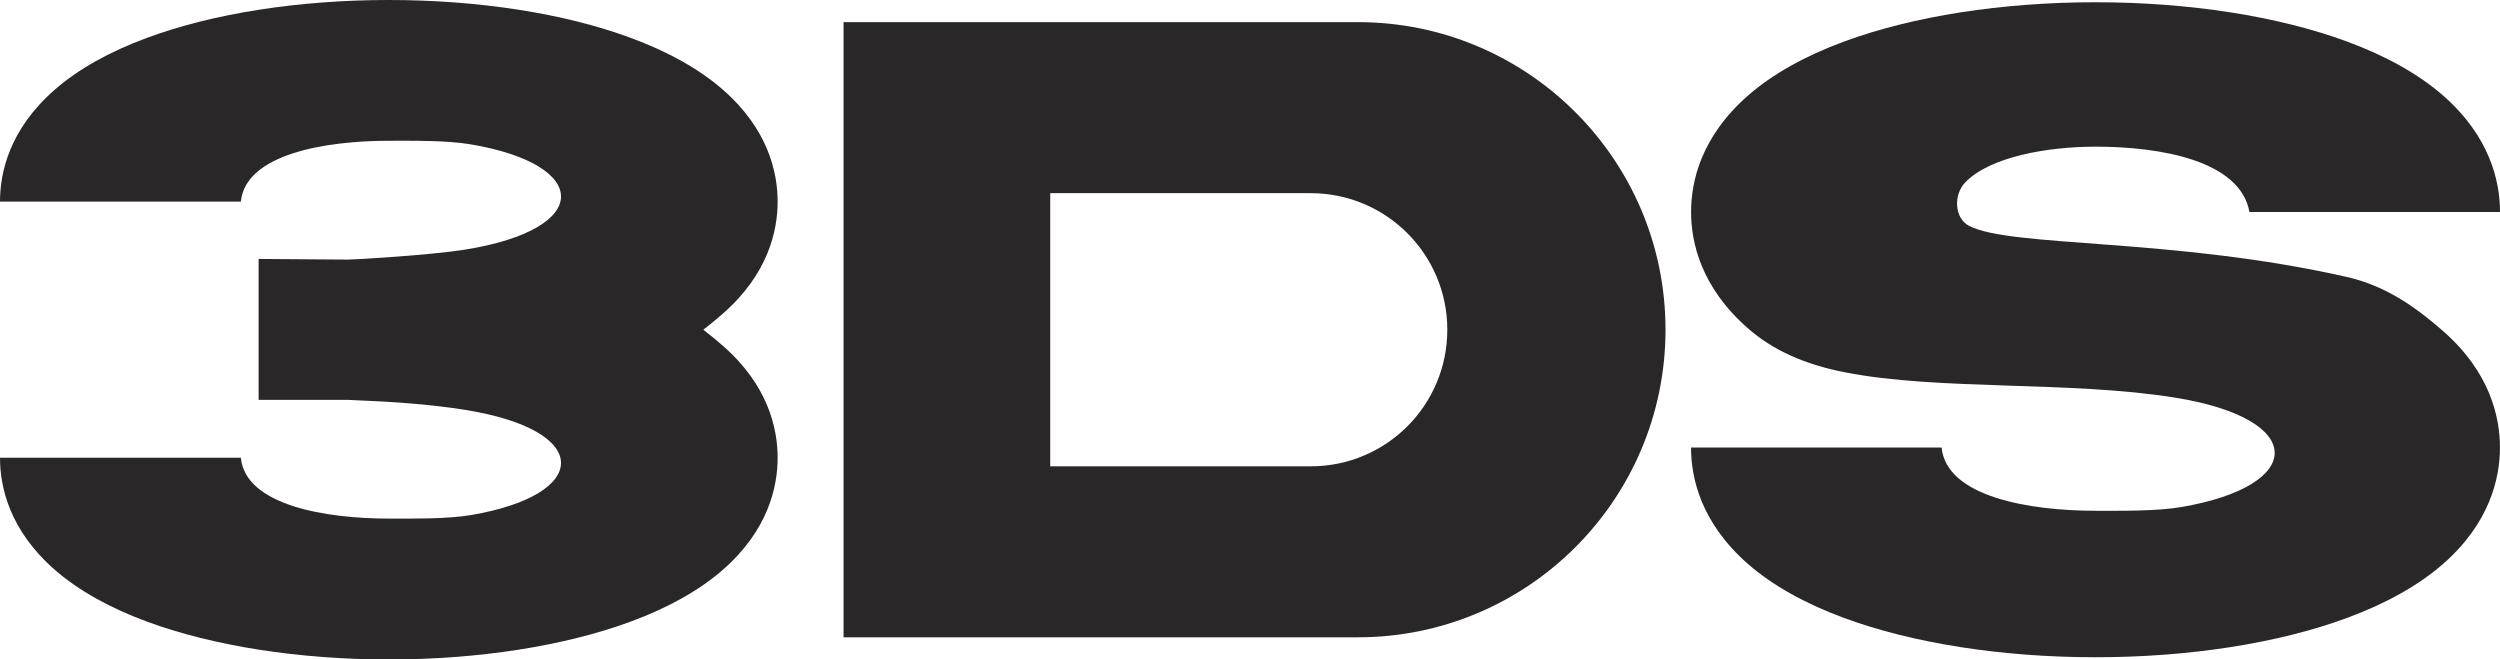
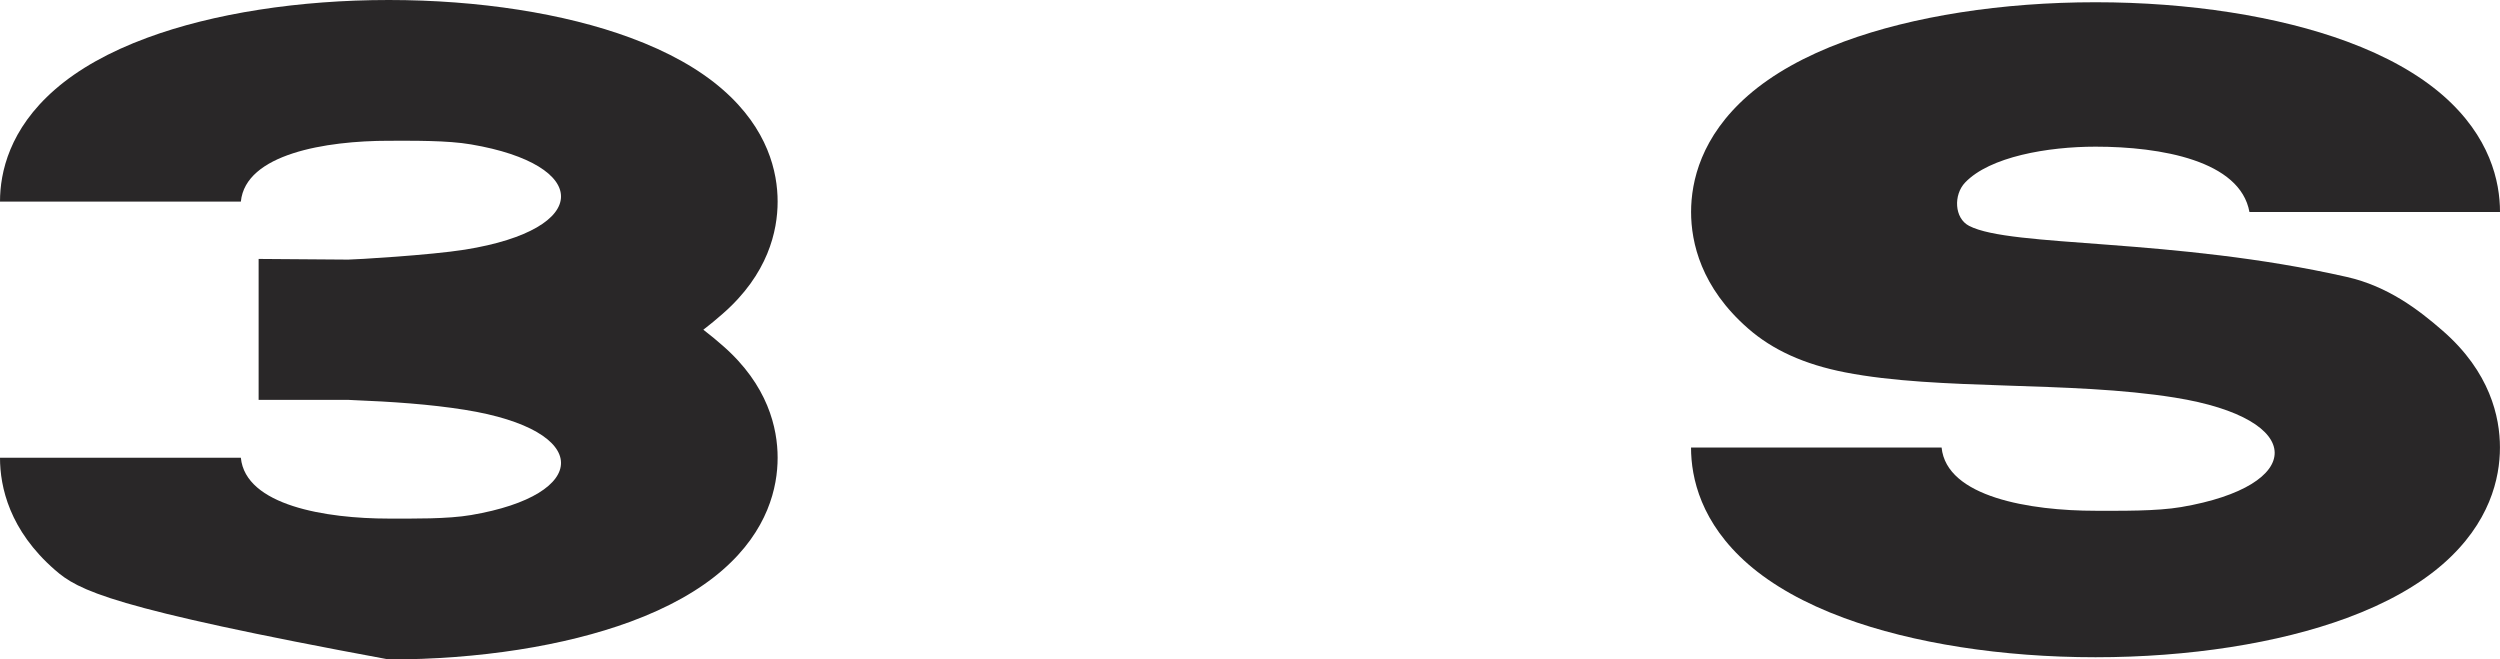
<svg xmlns="http://www.w3.org/2000/svg" viewBox="0 0 1158.16 305.504" fill="none">
-   <path d="M629.051 10.254H390.784V295.242H629.051C668.393 295.242 704.023 279.271 729.823 253.495C755.598 227.72 771.57 192.114 771.57 152.724C771.57 74.039 707.735 10.254 629.051 10.254ZM651.972 197.517C640.522 208.941 624.696 216.034 607.203 216.034H486.532V89.486H607.203C642.142 89.486 670.488 117.785 670.488 152.748C670.488 170.194 663.418 186.069 651.972 197.517Z" fill="#292728" />
  <path d="M1158.135 207.323C1158.135 221.436 1153.542 242.262 1131.669 261.35C1120.387 271.179 1105.416 279.581 1087.21 286.293C1055.413 298.027 1014.071 304.476 970.777 304.476C927.485 304.476 886.118 298.027 854.321 286.293C836.115 279.581 821.166 271.179 809.862 261.35C787.988 242.262 783.396 221.436 783.396 207.323H899.472C901.757 230.266 940.432 236.621 970.777 236.621C982.726 236.621 998.957 236.859 1010.454 234.907C1068.027 225.125 1069.384 194.113 1007.501 184.188C958.805 176.382 898.257 180.999 854.798 172.502C835.732 168.79 821.166 162.078 809.887 152.224C788.013 133.16 783.419 112.311 783.419 98.197C783.419 84.083 788.013 63.258 809.887 44.17C821.166 34.34 836.137 25.938 854.346 19.227C886.143 7.493 927.485 1.043 970.777 1.043C1014.071 1.043 1055.435 7.493 1087.233 19.227C1105.441 25.938 1120.387 34.34 1131.694 44.17C1153.565 63.258 1158.16 84.083 1158.16 98.197H1042.084C1037.776 74.42 1001.124 67.946 970.777 67.946C948.666 67.946 921.773 72.588 910.349 84.583C904.969 90.224 905.302 101.077 912.229 104.647C931.792 114.738 1006.406 110.026 1087.21 128.305C1106.156 132.589 1120.387 143.418 1131.669 153.272C1153.542 172.336 1158.135 193.185 1158.135 207.299V207.323Z" fill="#292728" />
-   <path d="M360.247 212.063C360.247 225.63 355.842 245.67 334.804 264.019C323.95 273.494 309.551 281.561 292.057 288.01C261.497 299.269 221.727 305.504 180.099 305.504C138.472 305.504 98.749 299.269 68.189 288.01C50.696 281.561 36.296 273.494 25.443 264.019C4.404 245.694 0 225.63 0 212.063H111.578C113.743 234.15 150.92 240.243 180.099 240.243C191.595 240.243 207.232 240.481 218.252 238.601C273.611 229.2 274.896 199.377 215.395 189.857C199.163 187.263 181.48 186.073 163.629 185.359C162.868 185.311 162.058 185.288 161.297 185.24H119.812V119.955L161.225 120.264C161.225 120.264 161.273 120.264 161.344 120.264C164.248 120.264 199.33 118.218 215.395 115.647C274.896 106.103 273.611 76.305 218.252 66.904C207.208 64.999 191.595 65.214 180.099 65.214C150.92 65.214 113.743 71.33 111.578 93.393H0C0 79.827 4.404 59.811 25.443 41.485C36.296 32.012 50.696 23.943 68.189 17.493C98.749 6.188 138.52 0 180.099 0C221.679 0 261.497 6.188 292.057 17.493C309.551 23.943 323.95 32.012 334.804 41.485C355.842 59.811 360.247 79.827 360.247 93.393C360.247 106.96 355.842 127 334.804 145.35C332.019 147.802 329.044 150.277 325.83 152.752C329.044 155.204 332.019 157.679 334.804 160.13C355.842 178.457 360.247 198.473 360.247 212.039V212.063Z" fill="#292728" />
+   <path d="M360.247 212.063C360.247 225.63 355.842 245.67 334.804 264.019C323.95 273.494 309.551 281.561 292.057 288.01C261.497 299.269 221.727 305.504 180.099 305.504C50.696 281.561 36.296 273.494 25.443 264.019C4.404 245.694 0 225.63 0 212.063H111.578C113.743 234.15 150.92 240.243 180.099 240.243C191.595 240.243 207.232 240.481 218.252 238.601C273.611 229.2 274.896 199.377 215.395 189.857C199.163 187.263 181.48 186.073 163.629 185.359C162.868 185.311 162.058 185.288 161.297 185.24H119.812V119.955L161.225 120.264C161.225 120.264 161.273 120.264 161.344 120.264C164.248 120.264 199.33 118.218 215.395 115.647C274.896 106.103 273.611 76.305 218.252 66.904C207.208 64.999 191.595 65.214 180.099 65.214C150.92 65.214 113.743 71.33 111.578 93.393H0C0 79.827 4.404 59.811 25.443 41.485C36.296 32.012 50.696 23.943 68.189 17.493C98.749 6.188 138.52 0 180.099 0C221.679 0 261.497 6.188 292.057 17.493C309.551 23.943 323.95 32.012 334.804 41.485C355.842 59.811 360.247 79.827 360.247 93.393C360.247 106.96 355.842 127 334.804 145.35C332.019 147.802 329.044 150.277 325.83 152.752C329.044 155.204 332.019 157.679 334.804 160.13C355.842 178.457 360.247 198.473 360.247 212.039V212.063Z" fill="#292728" />
</svg>